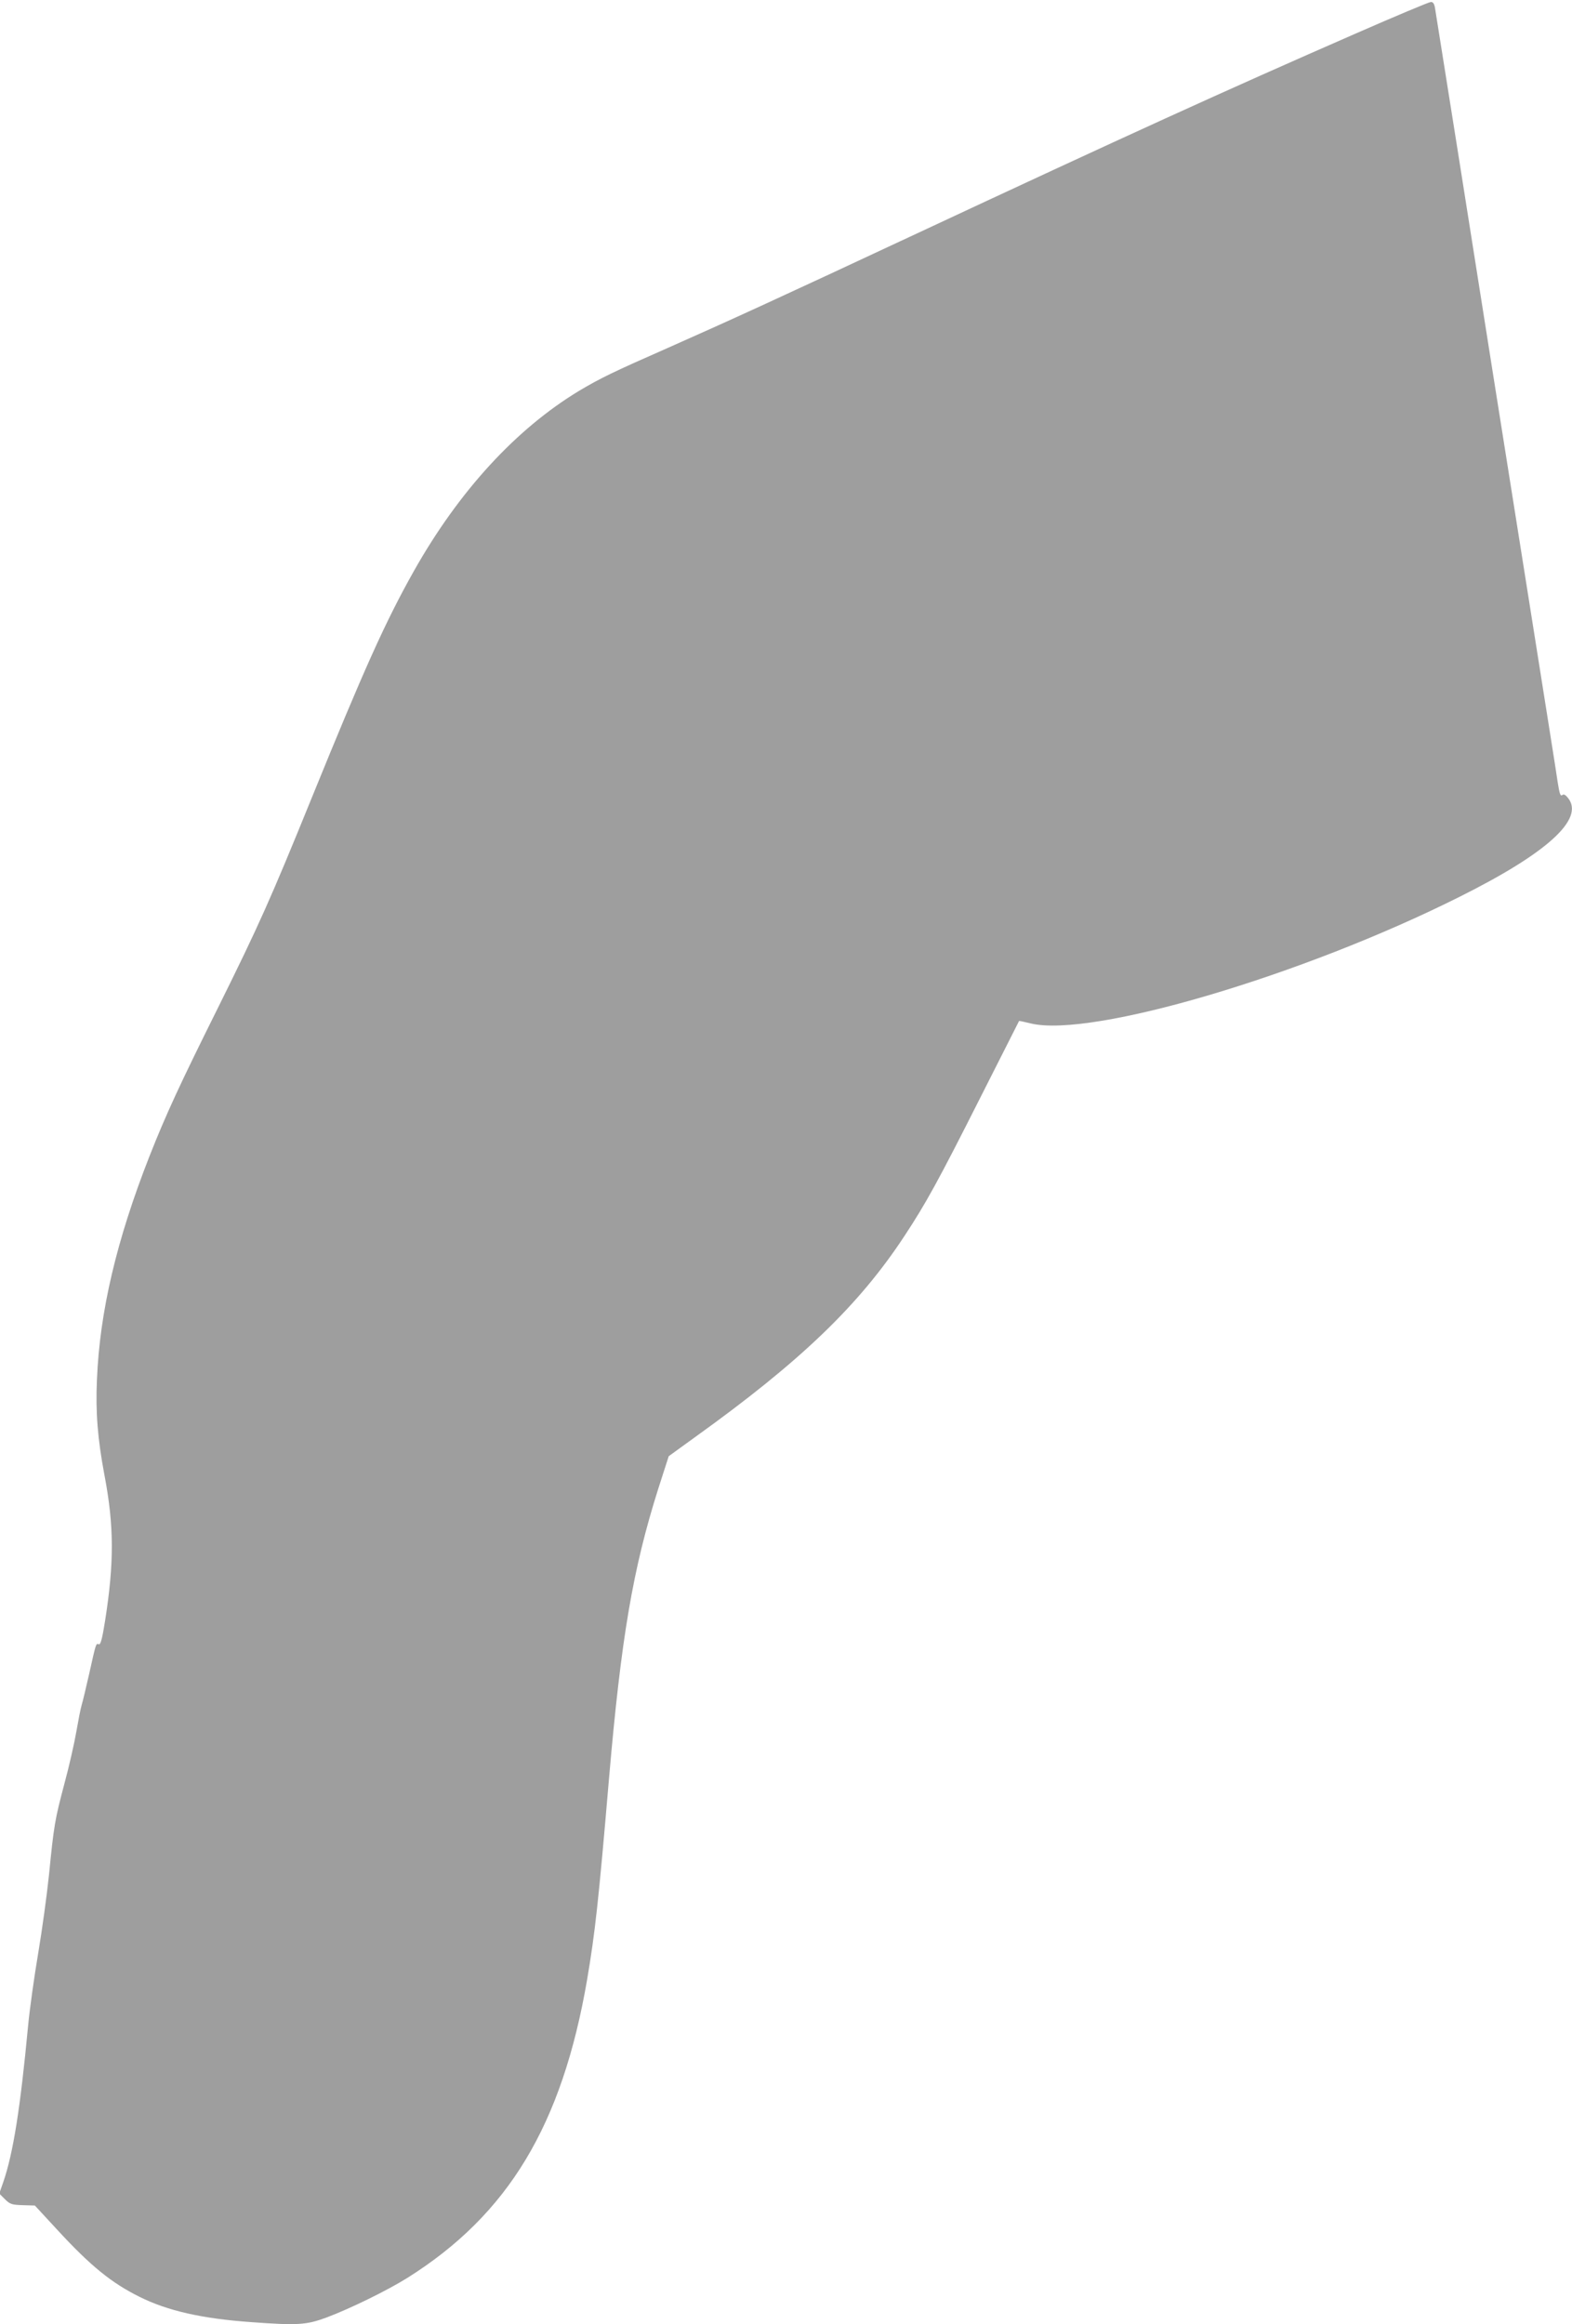
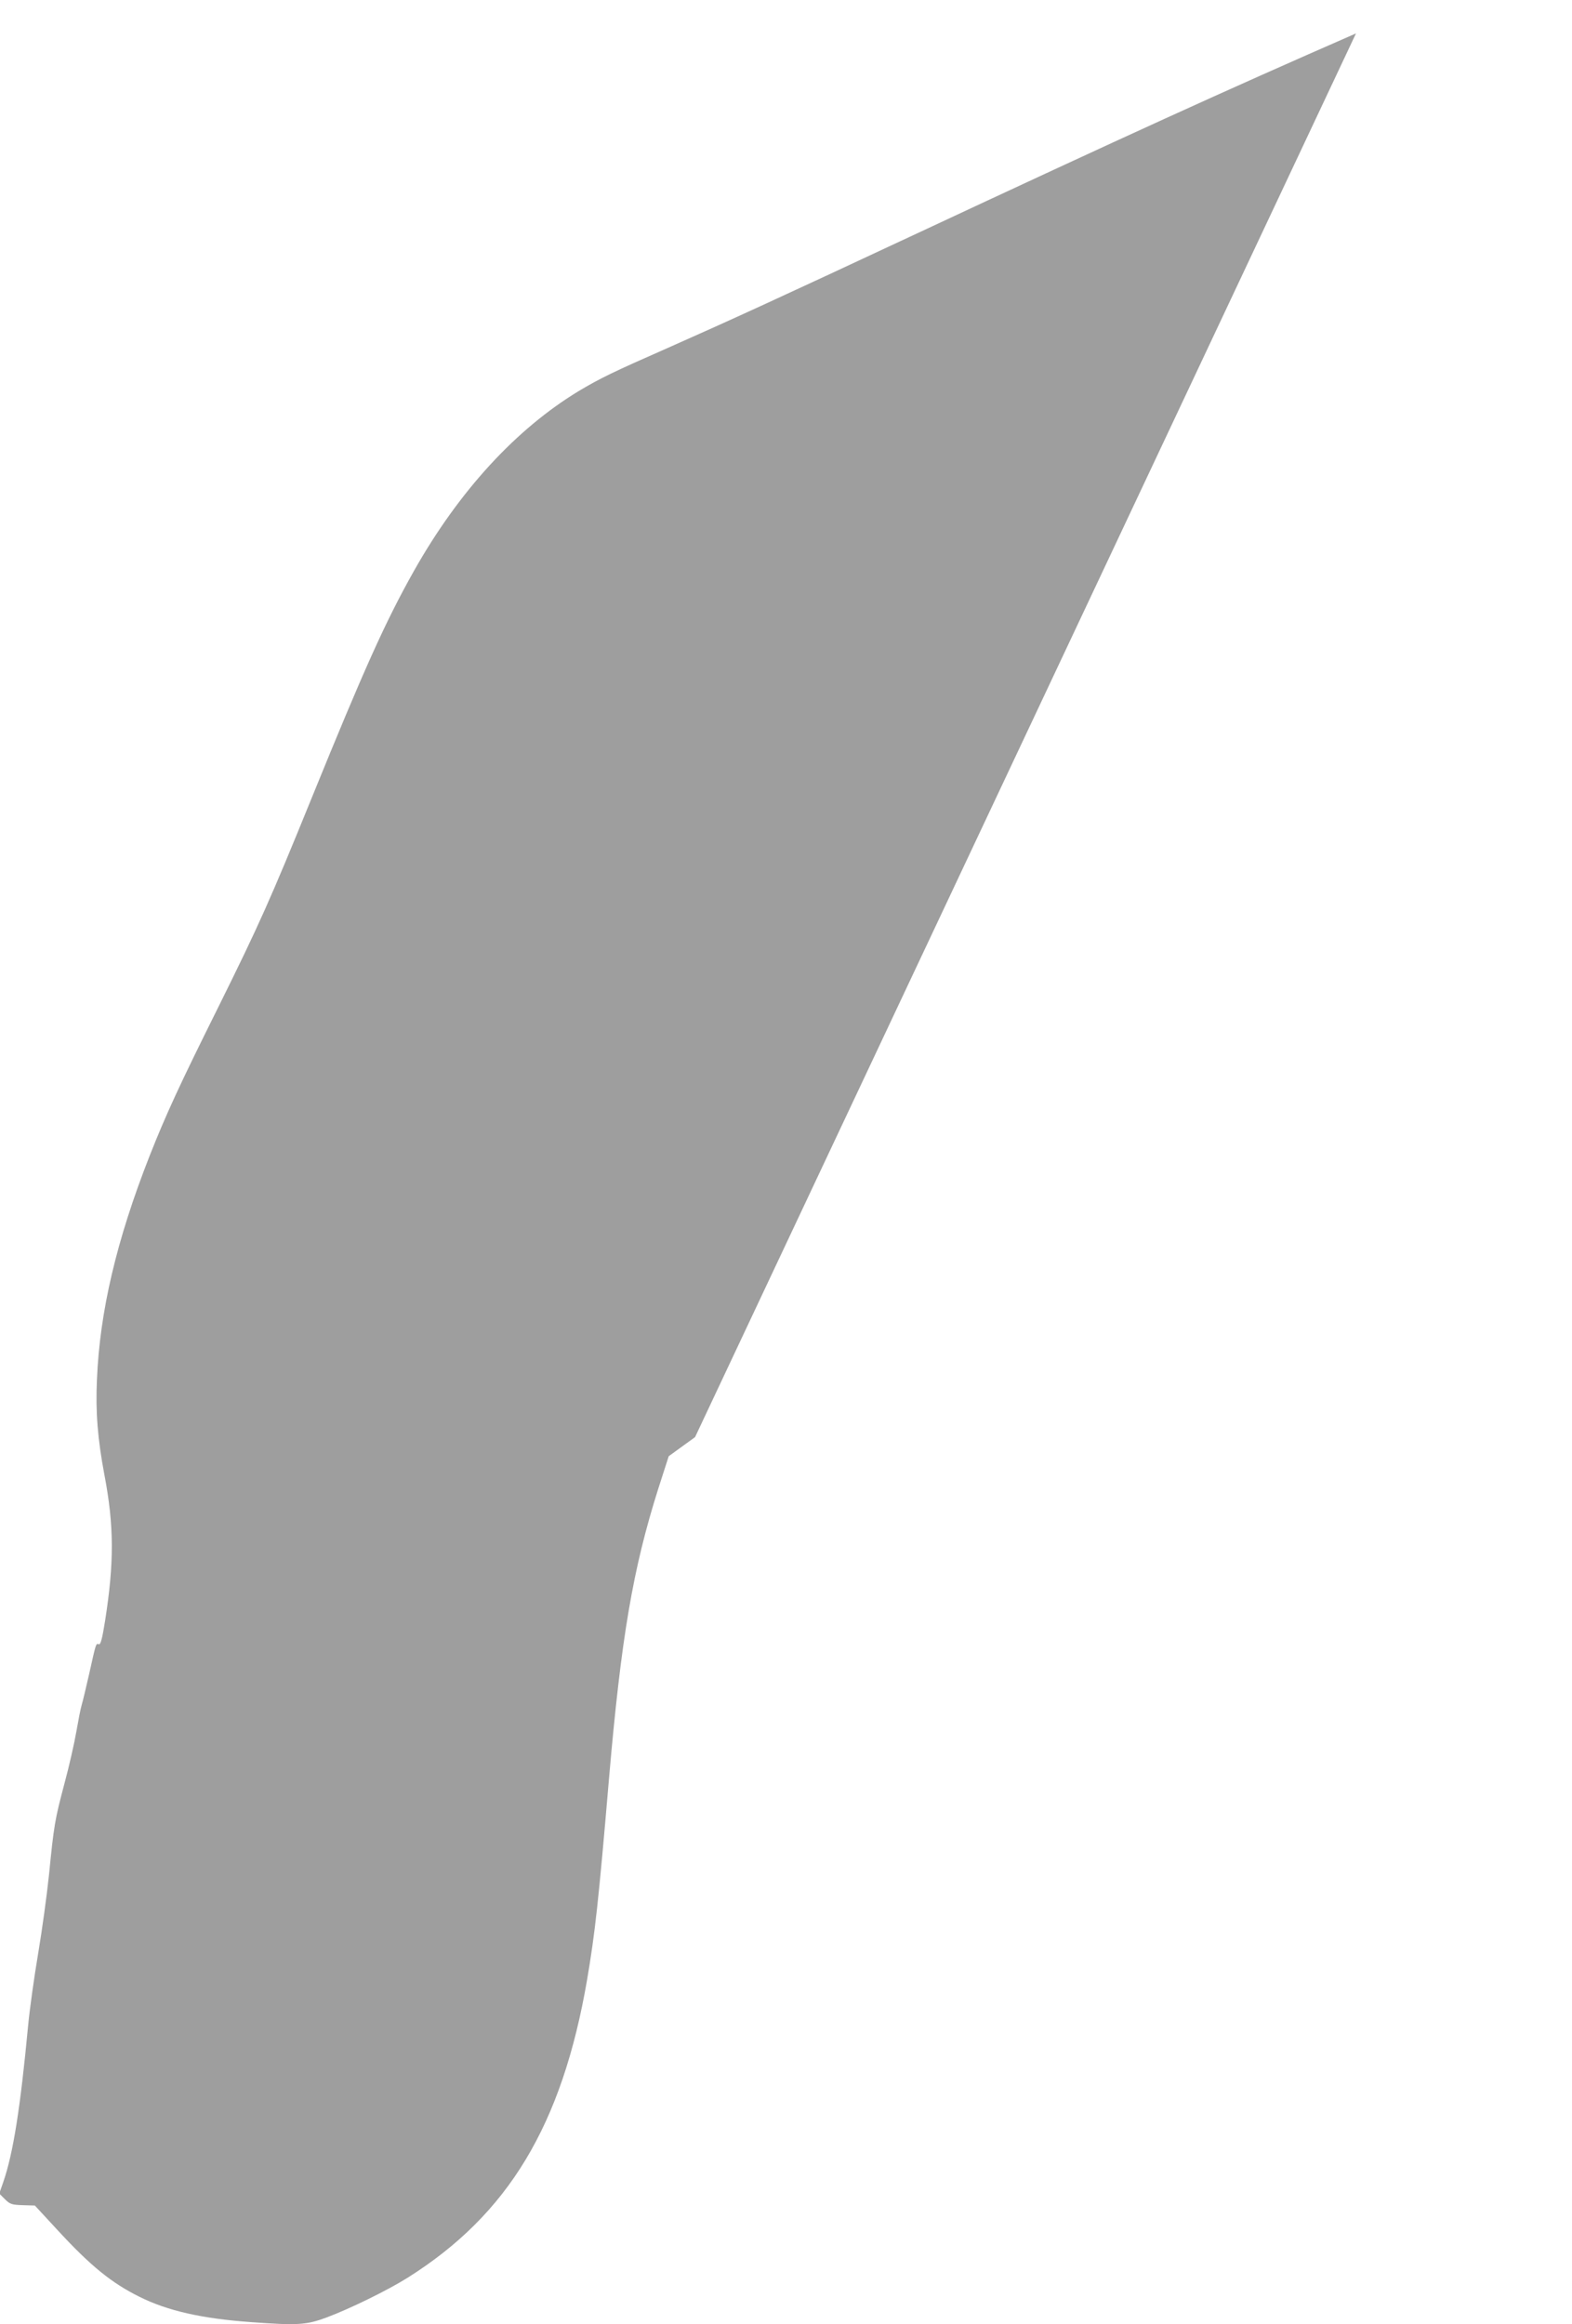
<svg xmlns="http://www.w3.org/2000/svg" version="1.0" width="866pt" height="1280pt" viewBox="0 0 866 1280" preserveAspectRatio="xMidYMid meet">
  <g transform="translate(0,1280) scale(0.1,-0.1)" fill="#9e9e9e" stroke="none">
-     <path d="M7470 12616 c-734 -321 -1248 -555 -2460 -1121 -719 -336 -981 -456 -1333 -612 -298 -131 -370 -166 -486 -235 -348 -210 -663 -553 -911 -993 -157 -279 -275 -542 -563 -1250 -228 -561 -291 -701 -515 -1153 -213 -428 -287 -588 -379 -821 -181 -461 -274 -856 -289 -1231 -8 -177 4 -325 41 -522 54 -281 54 -486 4 -804 -16 -101 -25 -134 -35 -130 -16 6 -15 6 -53 -164 -17 -74 -35 -151 -41 -170 -6 -19 -19 -87 -30 -150 -11 -63 -40 -191 -65 -283 -53 -200 -58 -229 -85 -502 -12 -115 -39 -311 -60 -435 -21 -124 -46 -301 -55 -395 -43 -456 -82 -703 -137 -863 l-22 -63 31 -31 c28 -28 38 -31 98 -33 l67 -2 122 -132 c186 -202 300 -294 455 -371 154 -77 346 -120 612 -139 258 -19 306 -16 417 25 131 49 337 150 447 219 555 349 851 840 989 1640 44 259 63 428 121 1110 67 776 131 1153 272 1598 l57 177 145 105 c581 417 904 727 1155 1110 116 176 186 303 414 755 118 234 216 426 216 427 1 1 30 -5 66 -14 335 -79 1495 264 2361 698 483 241 688 428 598 543 -15 19 -24 24 -33 17 -10 -8 -15 9 -25 72 -11 77 -53 337 -171 1082 -108 680 -256 1610 -374 2360 -69 435 -128 805 -131 823 -4 22 -11 32 -23 31 -9 0 -195 -78 -412 -173z" />
+     <path d="M7470 12616 c-734 -321 -1248 -555 -2460 -1121 -719 -336 -981 -456 -1333 -612 -298 -131 -370 -166 -486 -235 -348 -210 -663 -553 -911 -993 -157 -279 -275 -542 -563 -1250 -228 -561 -291 -701 -515 -1153 -213 -428 -287 -588 -379 -821 -181 -461 -274 -856 -289 -1231 -8 -177 4 -325 41 -522 54 -281 54 -486 4 -804 -16 -101 -25 -134 -35 -130 -16 6 -15 6 -53 -164 -17 -74 -35 -151 -41 -170 -6 -19 -19 -87 -30 -150 -11 -63 -40 -191 -65 -283 -53 -200 -58 -229 -85 -502 -12 -115 -39 -311 -60 -435 -21 -124 -46 -301 -55 -395 -43 -456 -82 -703 -137 -863 l-22 -63 31 -31 c28 -28 38 -31 98 -33 l67 -2 122 -132 c186 -202 300 -294 455 -371 154 -77 346 -120 612 -139 258 -19 306 -16 417 25 131 49 337 150 447 219 555 349 851 840 989 1640 44 259 63 428 121 1110 67 776 131 1153 272 1598 l57 177 145 105 z" />
  </g>
</svg>